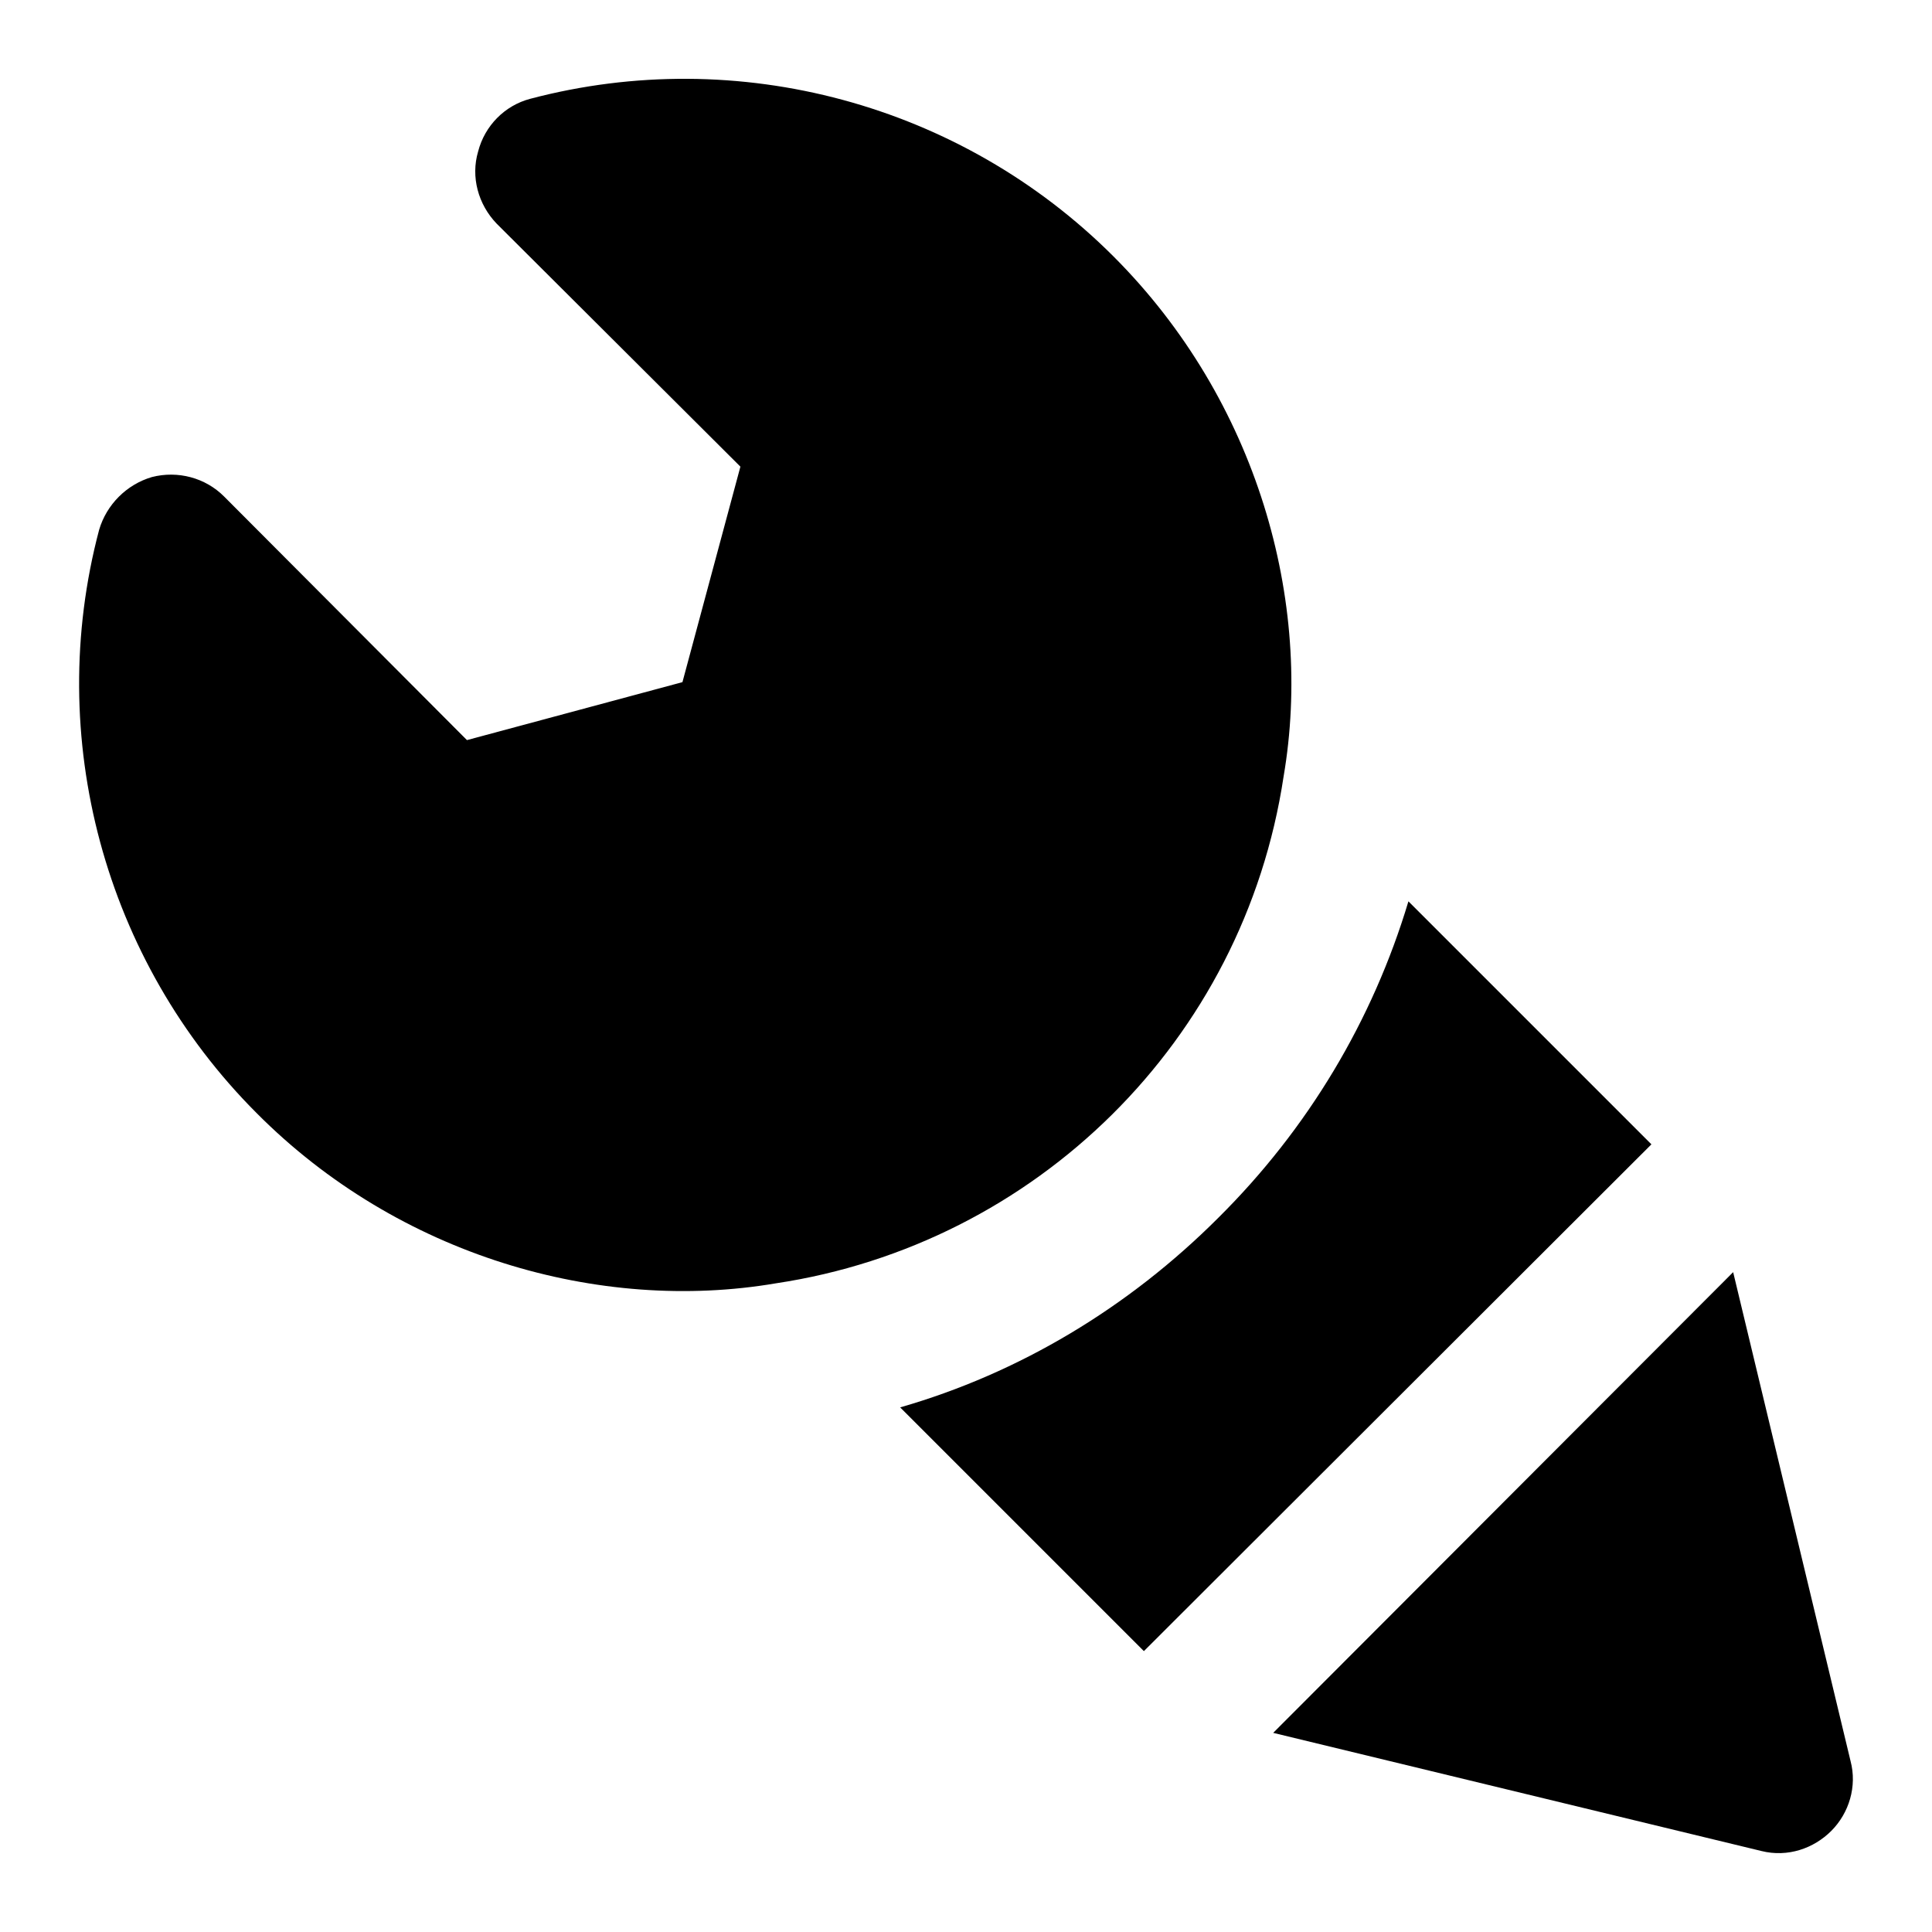
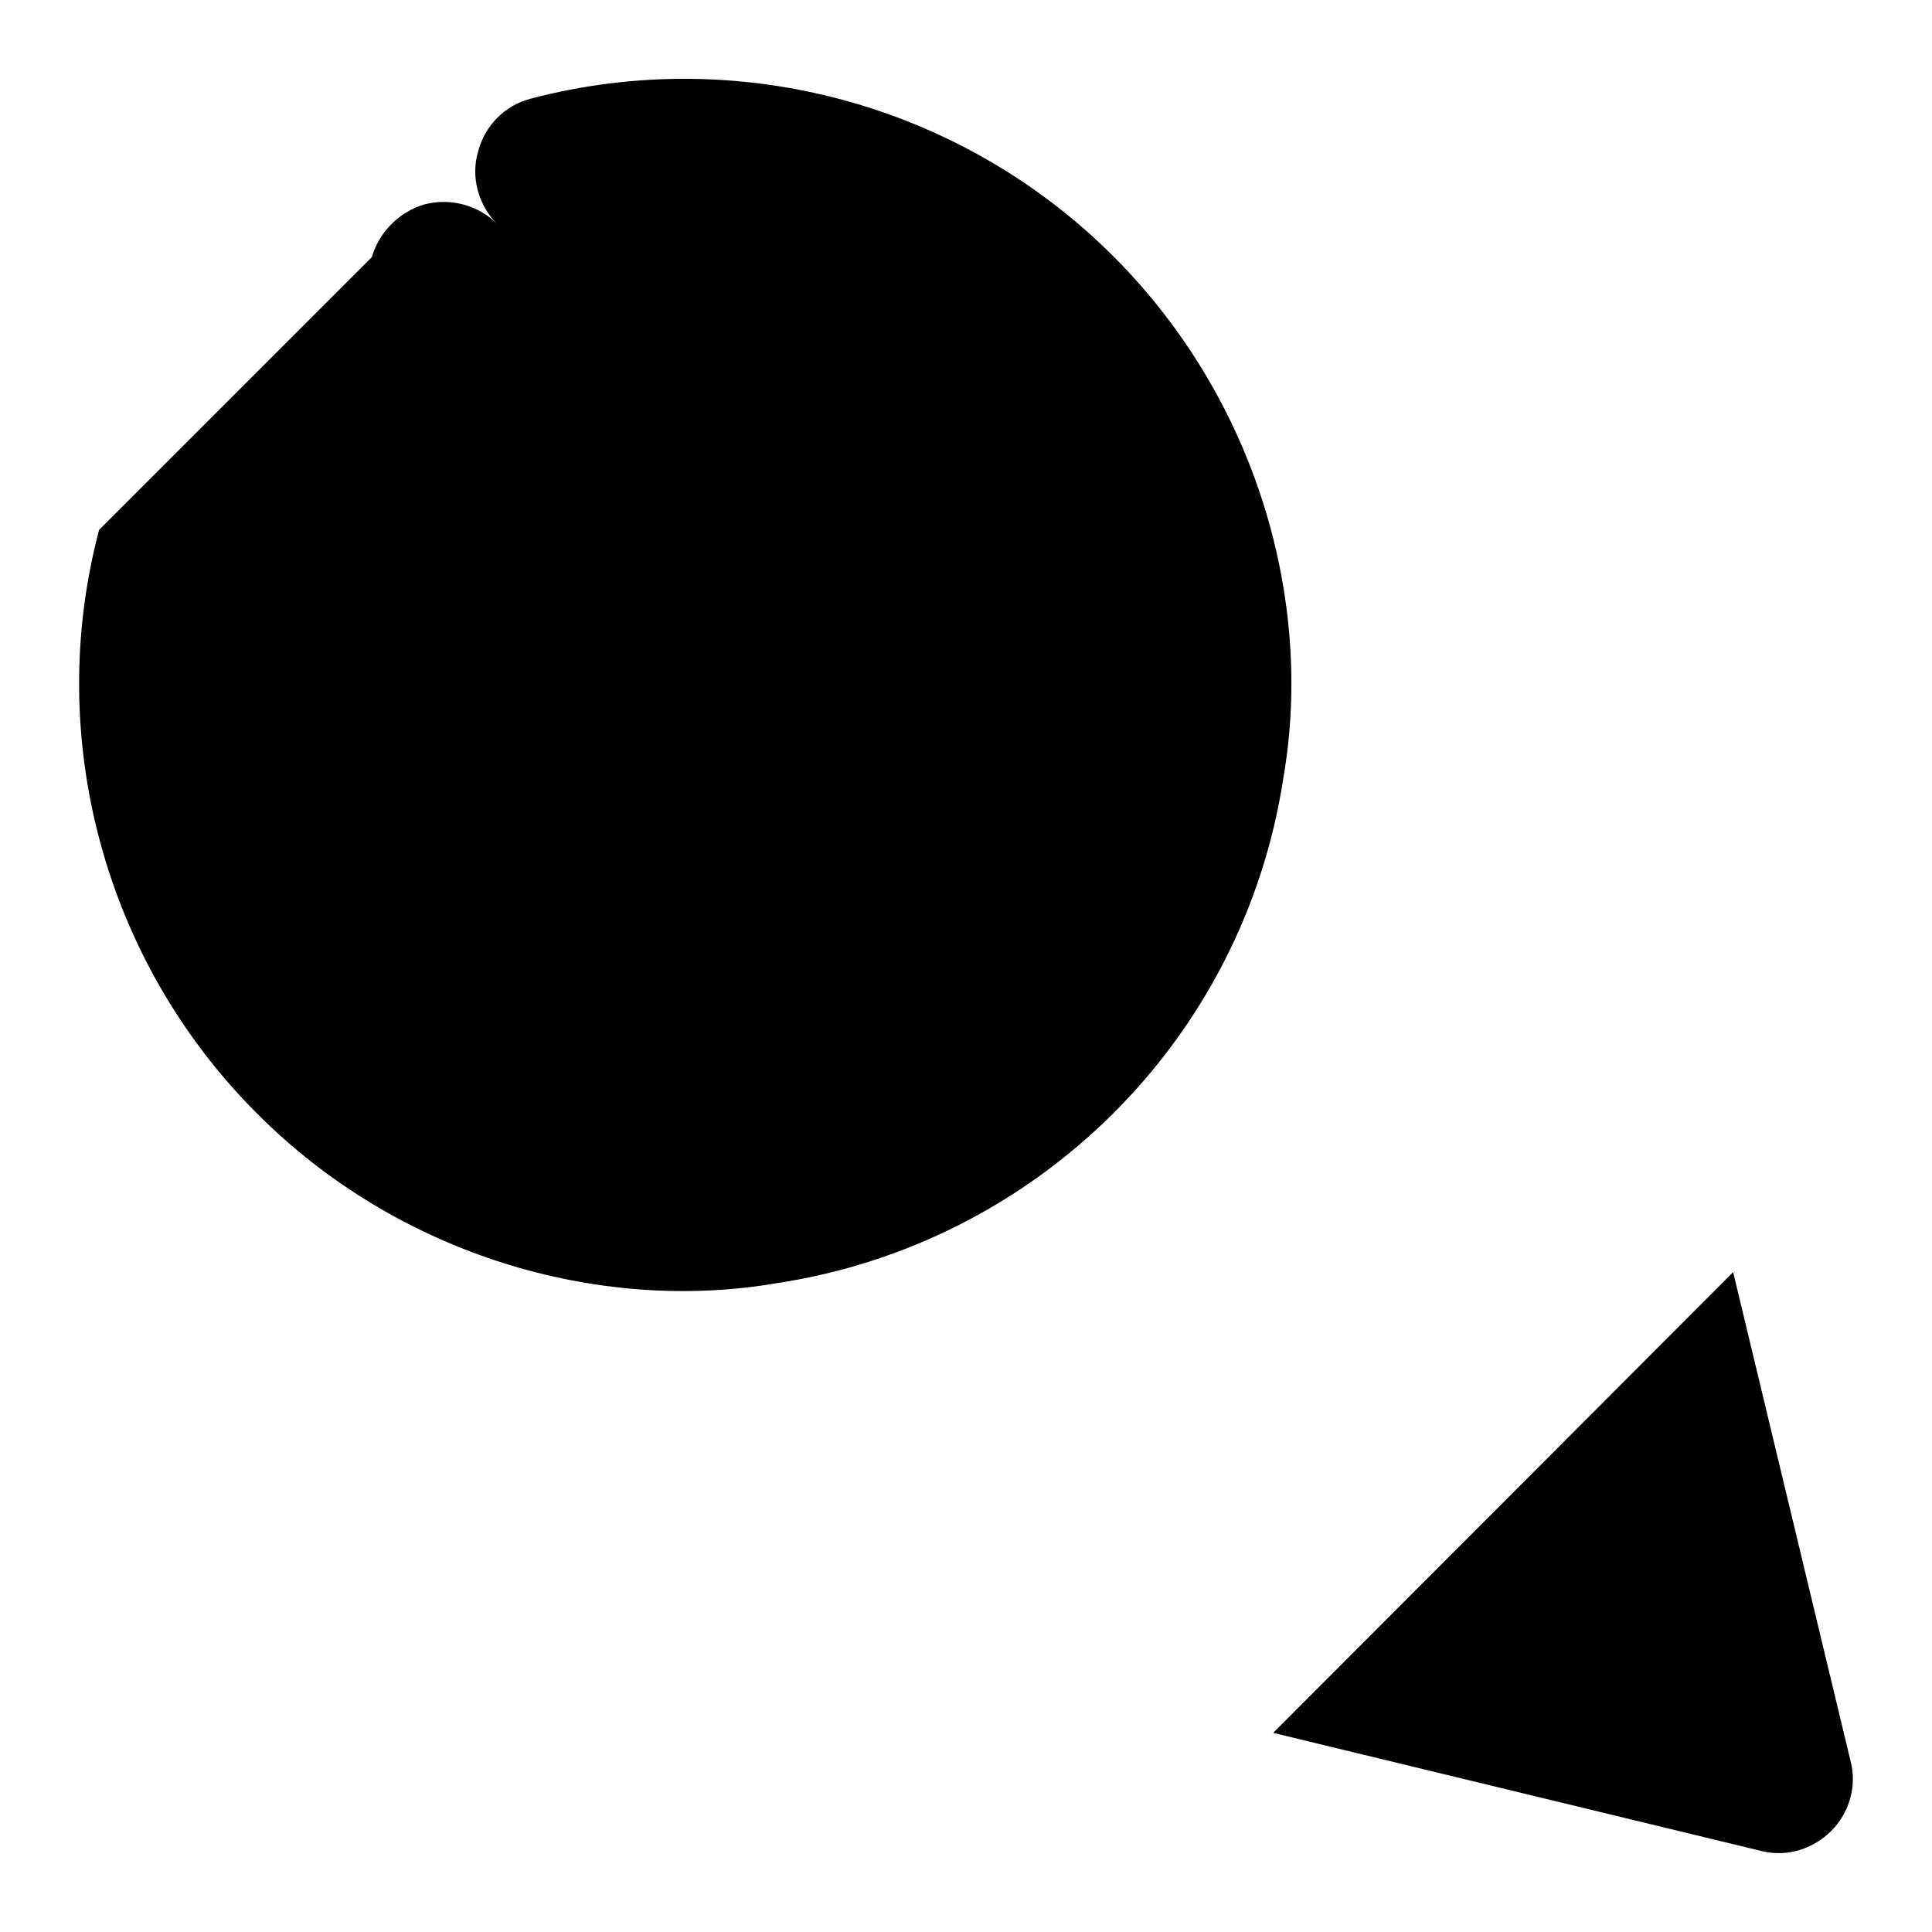
<svg xmlns="http://www.w3.org/2000/svg" id="Layer_1" height="512" viewBox="0 0 26 26" width="512">
  <g id="_x35_02">
-     <path d="m16.394 16.39c-1.21 1.21-2.68 2.09-4.28 2.55l3.28 3.28 6.83-6.82-3.27-3.27c-.48 1.6-1.35 3.06-2.56 4.26z" />
    <path d="m24.644 24.64c.24-.24.35-.6.26-.94l-1.58-6.58-6.19 6.2 6.57 1.59c.356.089.706-.036.94-.27z" />
-     <path d="m1.334 7.13c-.74 2.79.07 5.8 2.12 7.85 1.907 1.919 4.612 2.696 6.99 2.29 3.487-.525 6.293-3.256 6.83-6.82.402-2.349-.349-5.059-2.29-7-2.05-2.05-5.05-2.86-7.85-2.12-.34.09-.61.36-.7.71-.1.34 0 .71.25.97l3.28 3.27-.78 2.9-2.9.78-3.27-3.28c-.25-.25-.62-.35-.97-.26-.34.1-.61.37-.71.71z" />
+     <path d="m1.334 7.13c-.74 2.79.07 5.8 2.12 7.85 1.907 1.919 4.612 2.696 6.99 2.29 3.487-.525 6.293-3.256 6.83-6.82.402-2.349-.349-5.059-2.29-7-2.05-2.05-5.05-2.86-7.85-2.12-.34.09-.61.36-.7.71-.1.34 0 .71.25.97c-.25-.25-.62-.35-.97-.26-.34.1-.61.37-.71.71z" />
  </g>
</svg>